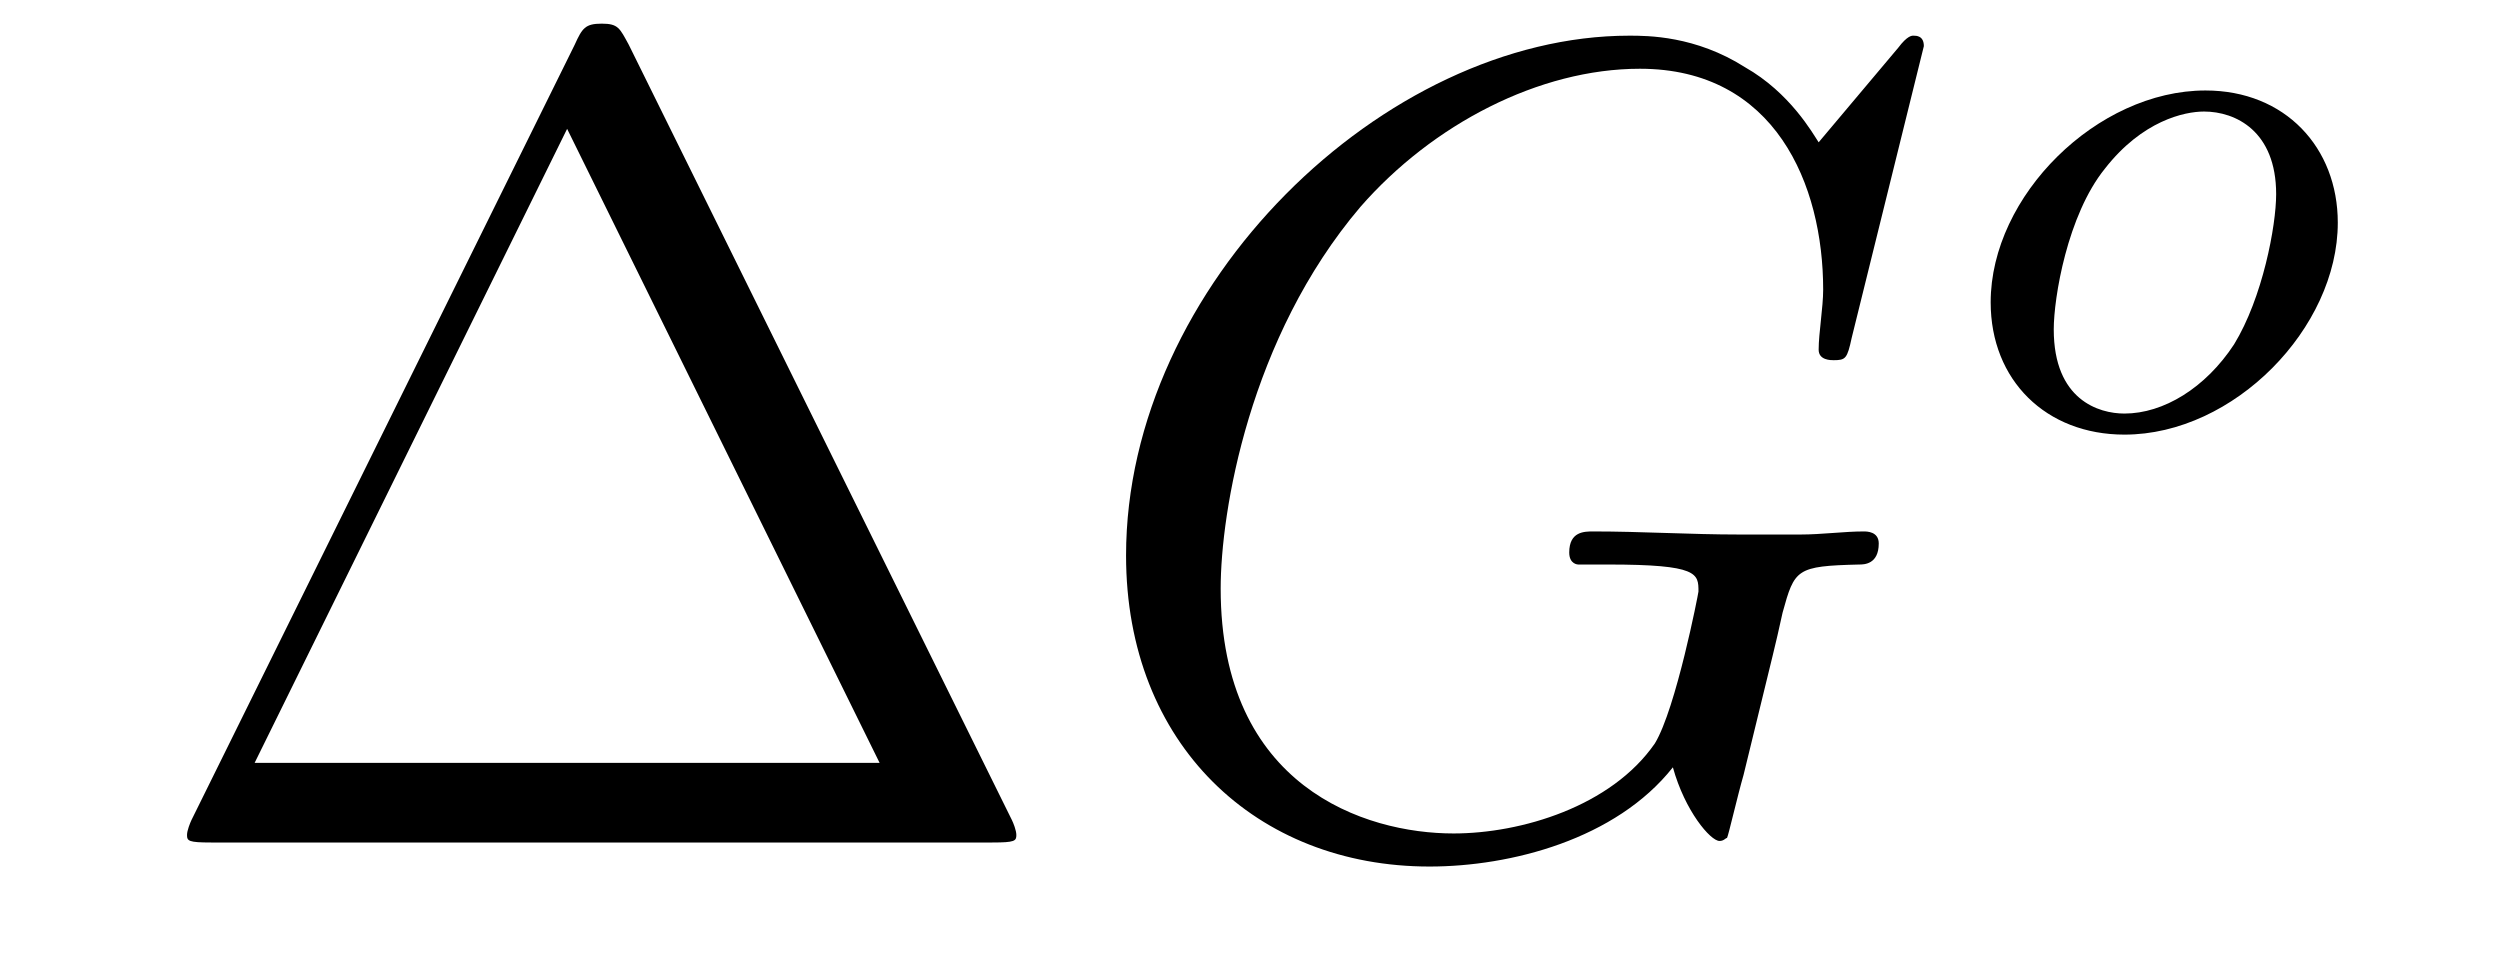
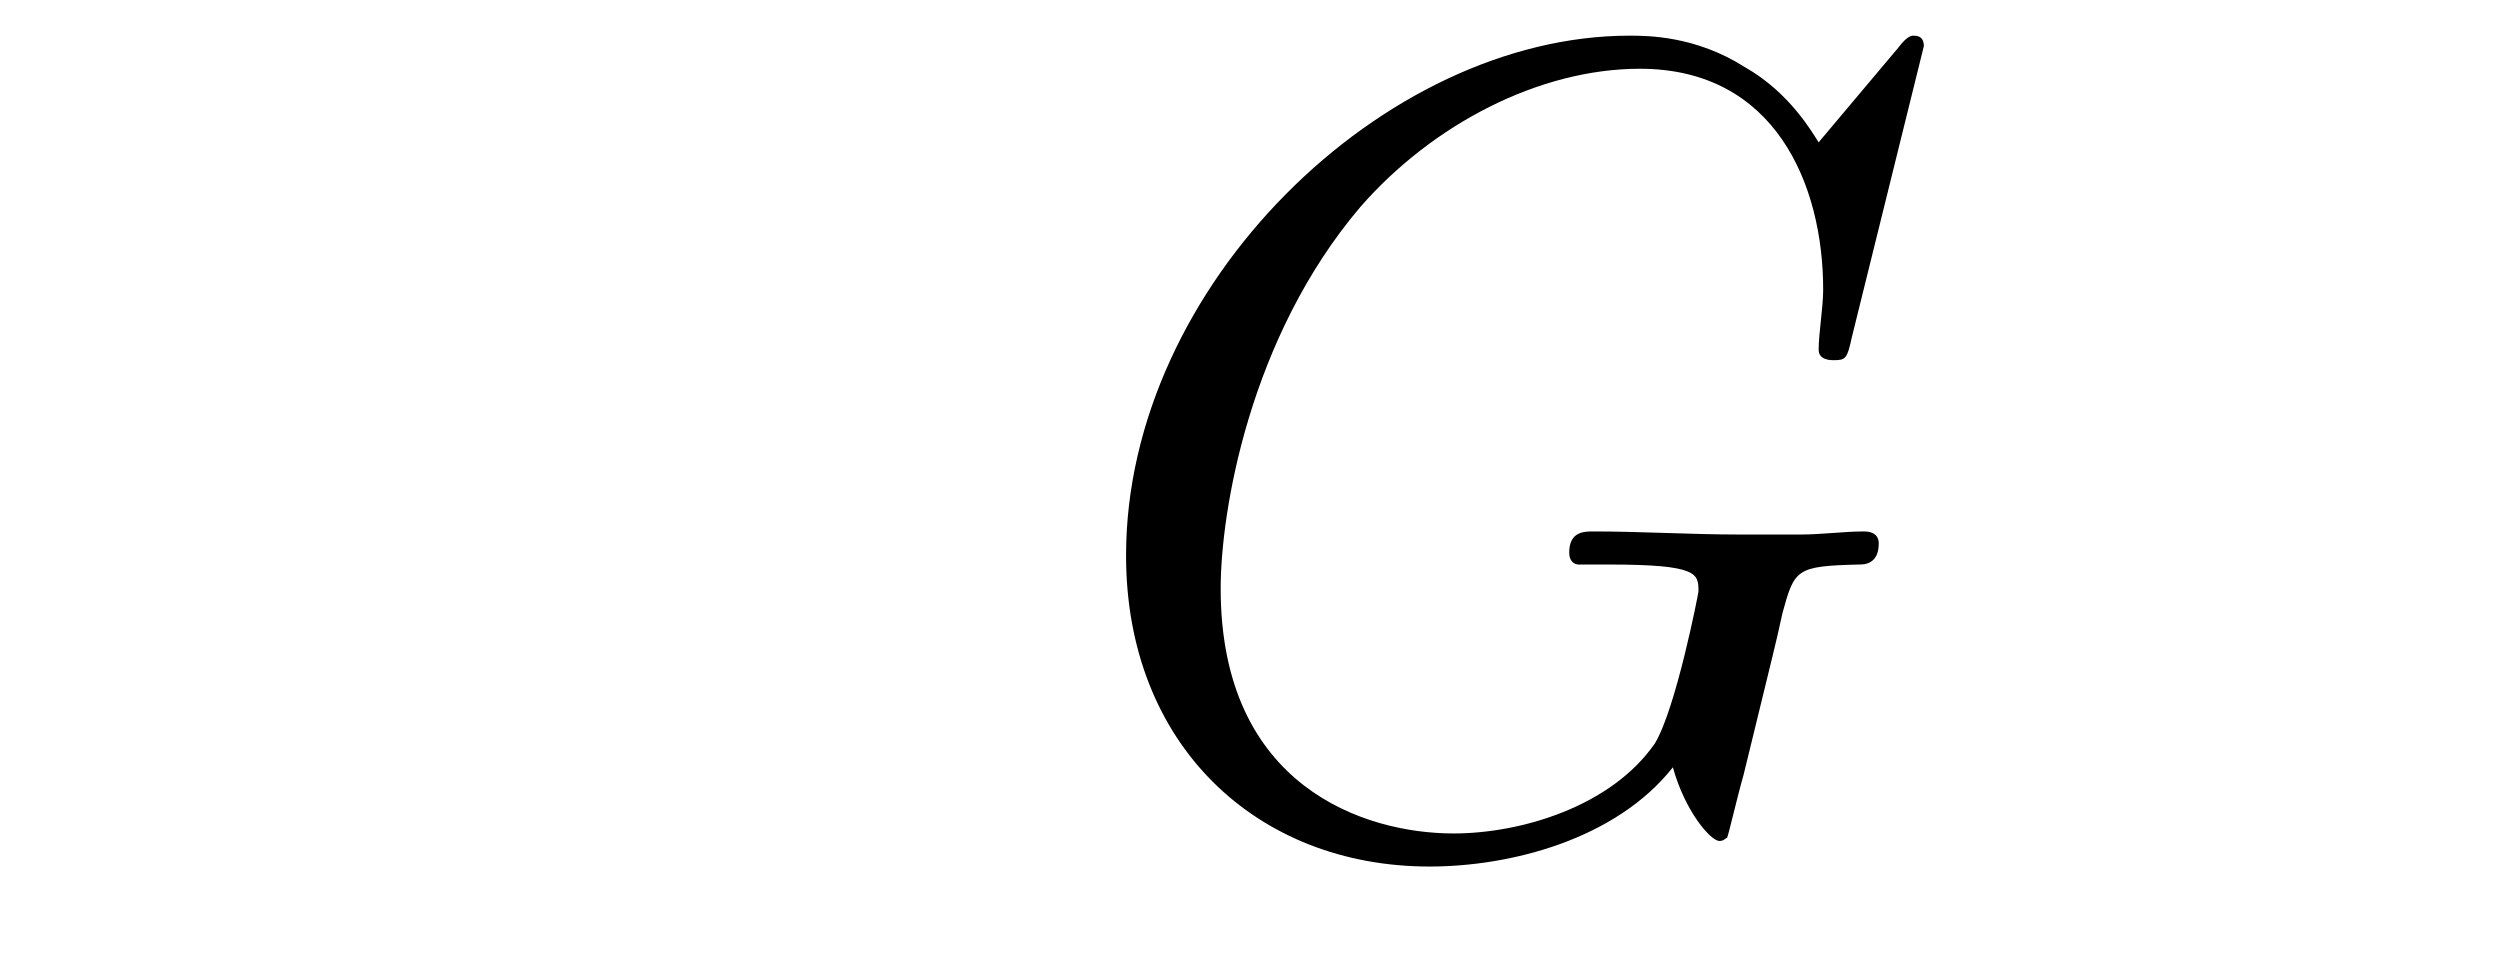
<svg xmlns="http://www.w3.org/2000/svg" height="10pt" version="1.1" viewBox="0 -10 26 10" width="26pt">
  <g id="page1">
    <g transform="matrix(1 0 0 1 -127 653)">
-       <path d="M133.539 -662.535C133.445 -662.707 133.43 -662.754 133.258 -662.754C133.086 -662.754 133.055 -662.707 132.977 -662.535L128.992 -654.473C128.977 -654.441 128.945 -654.363 128.945 -654.316C128.945 -654.254 128.961 -654.238 129.195 -654.238H137.32C137.555 -654.238 137.57 -654.254 137.57 -654.316C137.57 -654.363 137.539 -654.441 137.523 -654.473L133.539 -662.535ZM132.898 -661.66L136.148 -655.066H129.648L132.898 -661.66ZM138.117 -654.238" fill-rule="evenodd" />
      <path d="M147.008 -662.52C147.008 -662.629 146.93 -662.629 146.898 -662.629C146.883 -662.629 146.836 -662.629 146.742 -662.504L145.914 -661.52C145.852 -661.613 145.617 -662.035 145.148 -662.301C144.633 -662.629 144.133 -662.629 143.945 -662.629C141.398 -662.629 138.711 -660.035 138.711 -657.223C138.711 -655.254 140.07 -653.988 141.867 -653.988C142.711 -653.988 143.805 -654.27 144.398 -655.02C144.523 -654.566 144.789 -654.254 144.883 -654.254C144.93 -654.254 144.945 -654.285 144.961 -654.285C144.977 -654.316 145.07 -654.723 145.133 -654.941L145.32 -655.707C145.414 -656.098 145.461 -656.27 145.539 -656.629C145.664 -657.082 145.68 -657.113 146.336 -657.129C146.383 -657.129 146.539 -657.129 146.539 -657.348C146.539 -657.473 146.414 -657.473 146.383 -657.473C146.18 -657.473 145.945 -657.441 145.727 -657.441H145.086C144.586 -657.441 144.07 -657.473 143.57 -657.473C143.477 -657.473 143.32 -657.473 143.32 -657.254C143.32 -657.129 143.414 -657.129 143.414 -657.129H143.727C144.664 -657.129 144.664 -657.035 144.664 -656.848C144.664 -656.832 144.43 -655.629 144.211 -655.269C143.758 -654.613 142.82 -654.332 142.117 -654.332C141.195 -654.332 139.695 -654.816 139.695 -656.879C139.695 -657.676 139.992 -659.488 141.148 -660.848C141.898 -661.707 143.008 -662.285 144.055 -662.285C145.461 -662.285 145.961 -661.082 145.961 -659.988C145.961 -659.801 145.914 -659.535 145.914 -659.363C145.914 -659.254 146.039 -659.254 146.07 -659.254C146.195 -659.254 146.211 -659.27 146.258 -659.488L147.008 -662.52ZM147.355 -654.238" fill-rule="evenodd" />
-       <path d="M151.313 -660.684C151.313 -661.465 150.766 -662.059 149.937 -662.059C148.812 -662.059 147.703 -660.965 147.703 -659.856C147.703 -659.043 148.281 -658.48 149.094 -658.48C150.234 -658.48 151.313 -659.59 151.313 -660.684ZM149.094 -658.699C148.828 -658.699 148.359 -658.84 148.359 -659.574C148.359 -659.902 148.5 -660.762 148.891 -661.246C149.281 -661.746 149.719 -661.84 149.922 -661.84C150.25 -661.84 150.672 -661.637 150.672 -660.981C150.672 -660.652 150.531 -659.902 150.234 -659.418C149.937 -658.965 149.5 -658.699 149.094 -658.699ZM151.437 -658.559" fill-rule="evenodd" />
    </g>
  </g>
</svg>